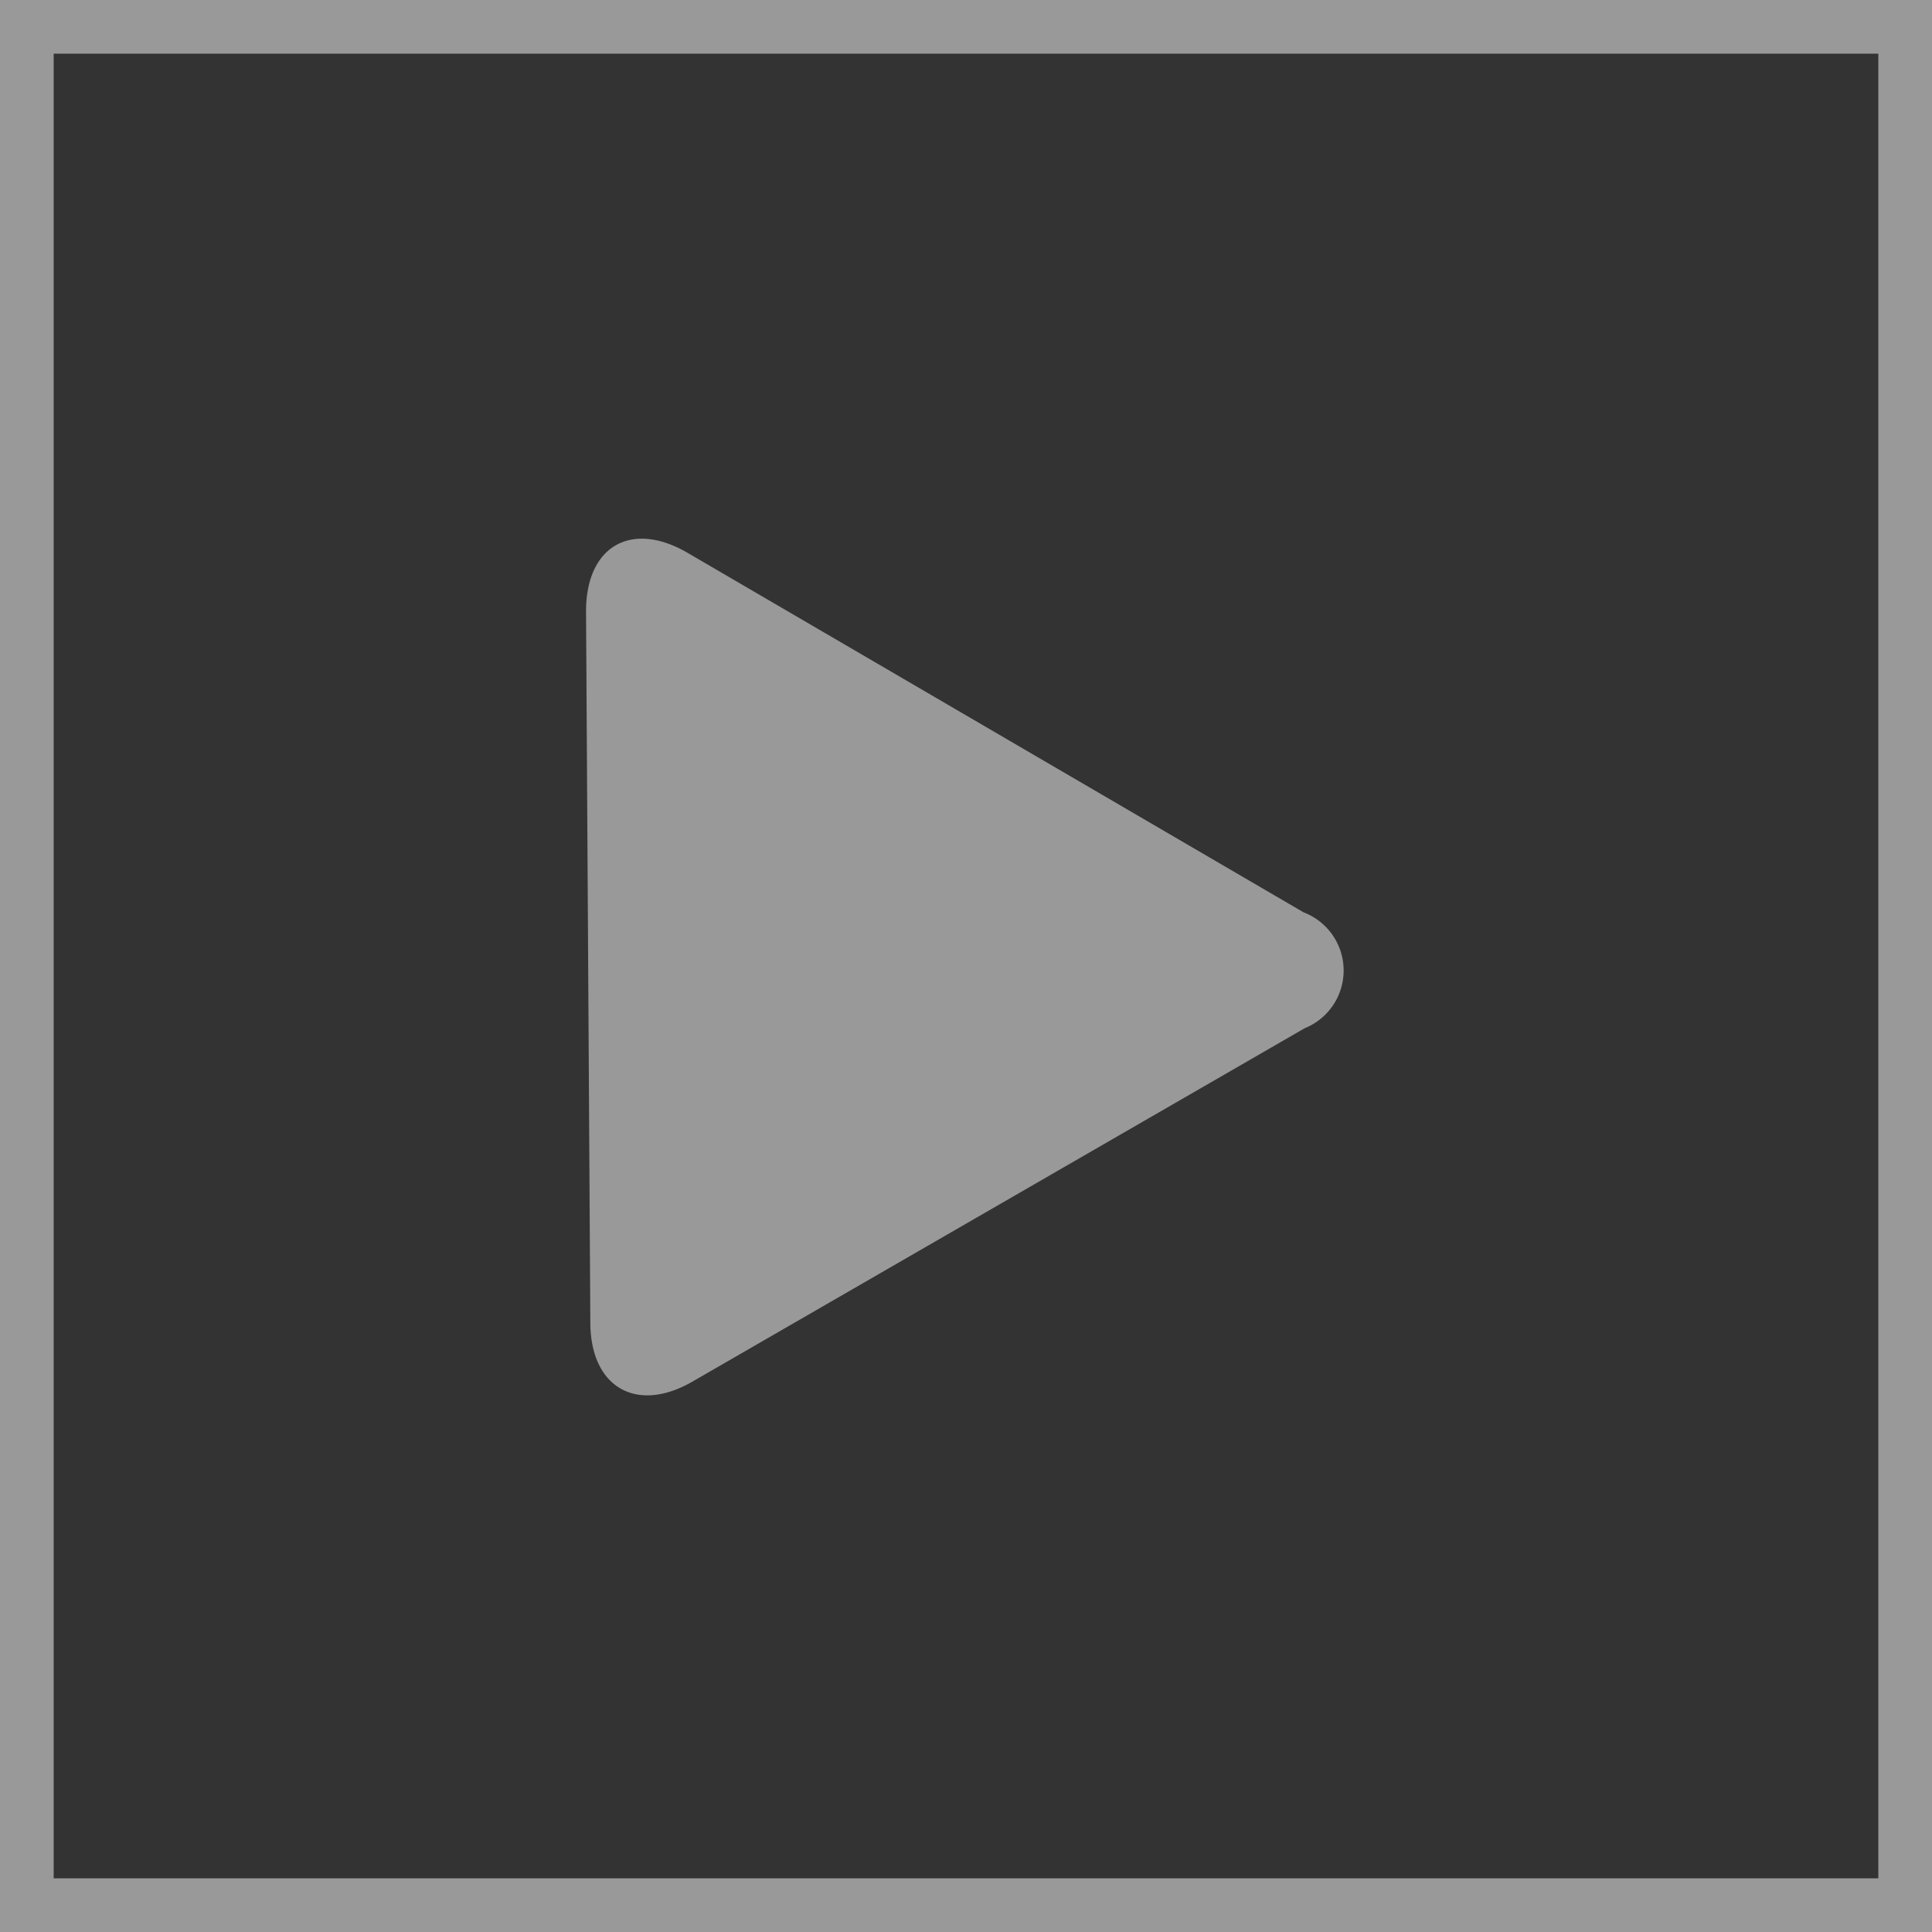
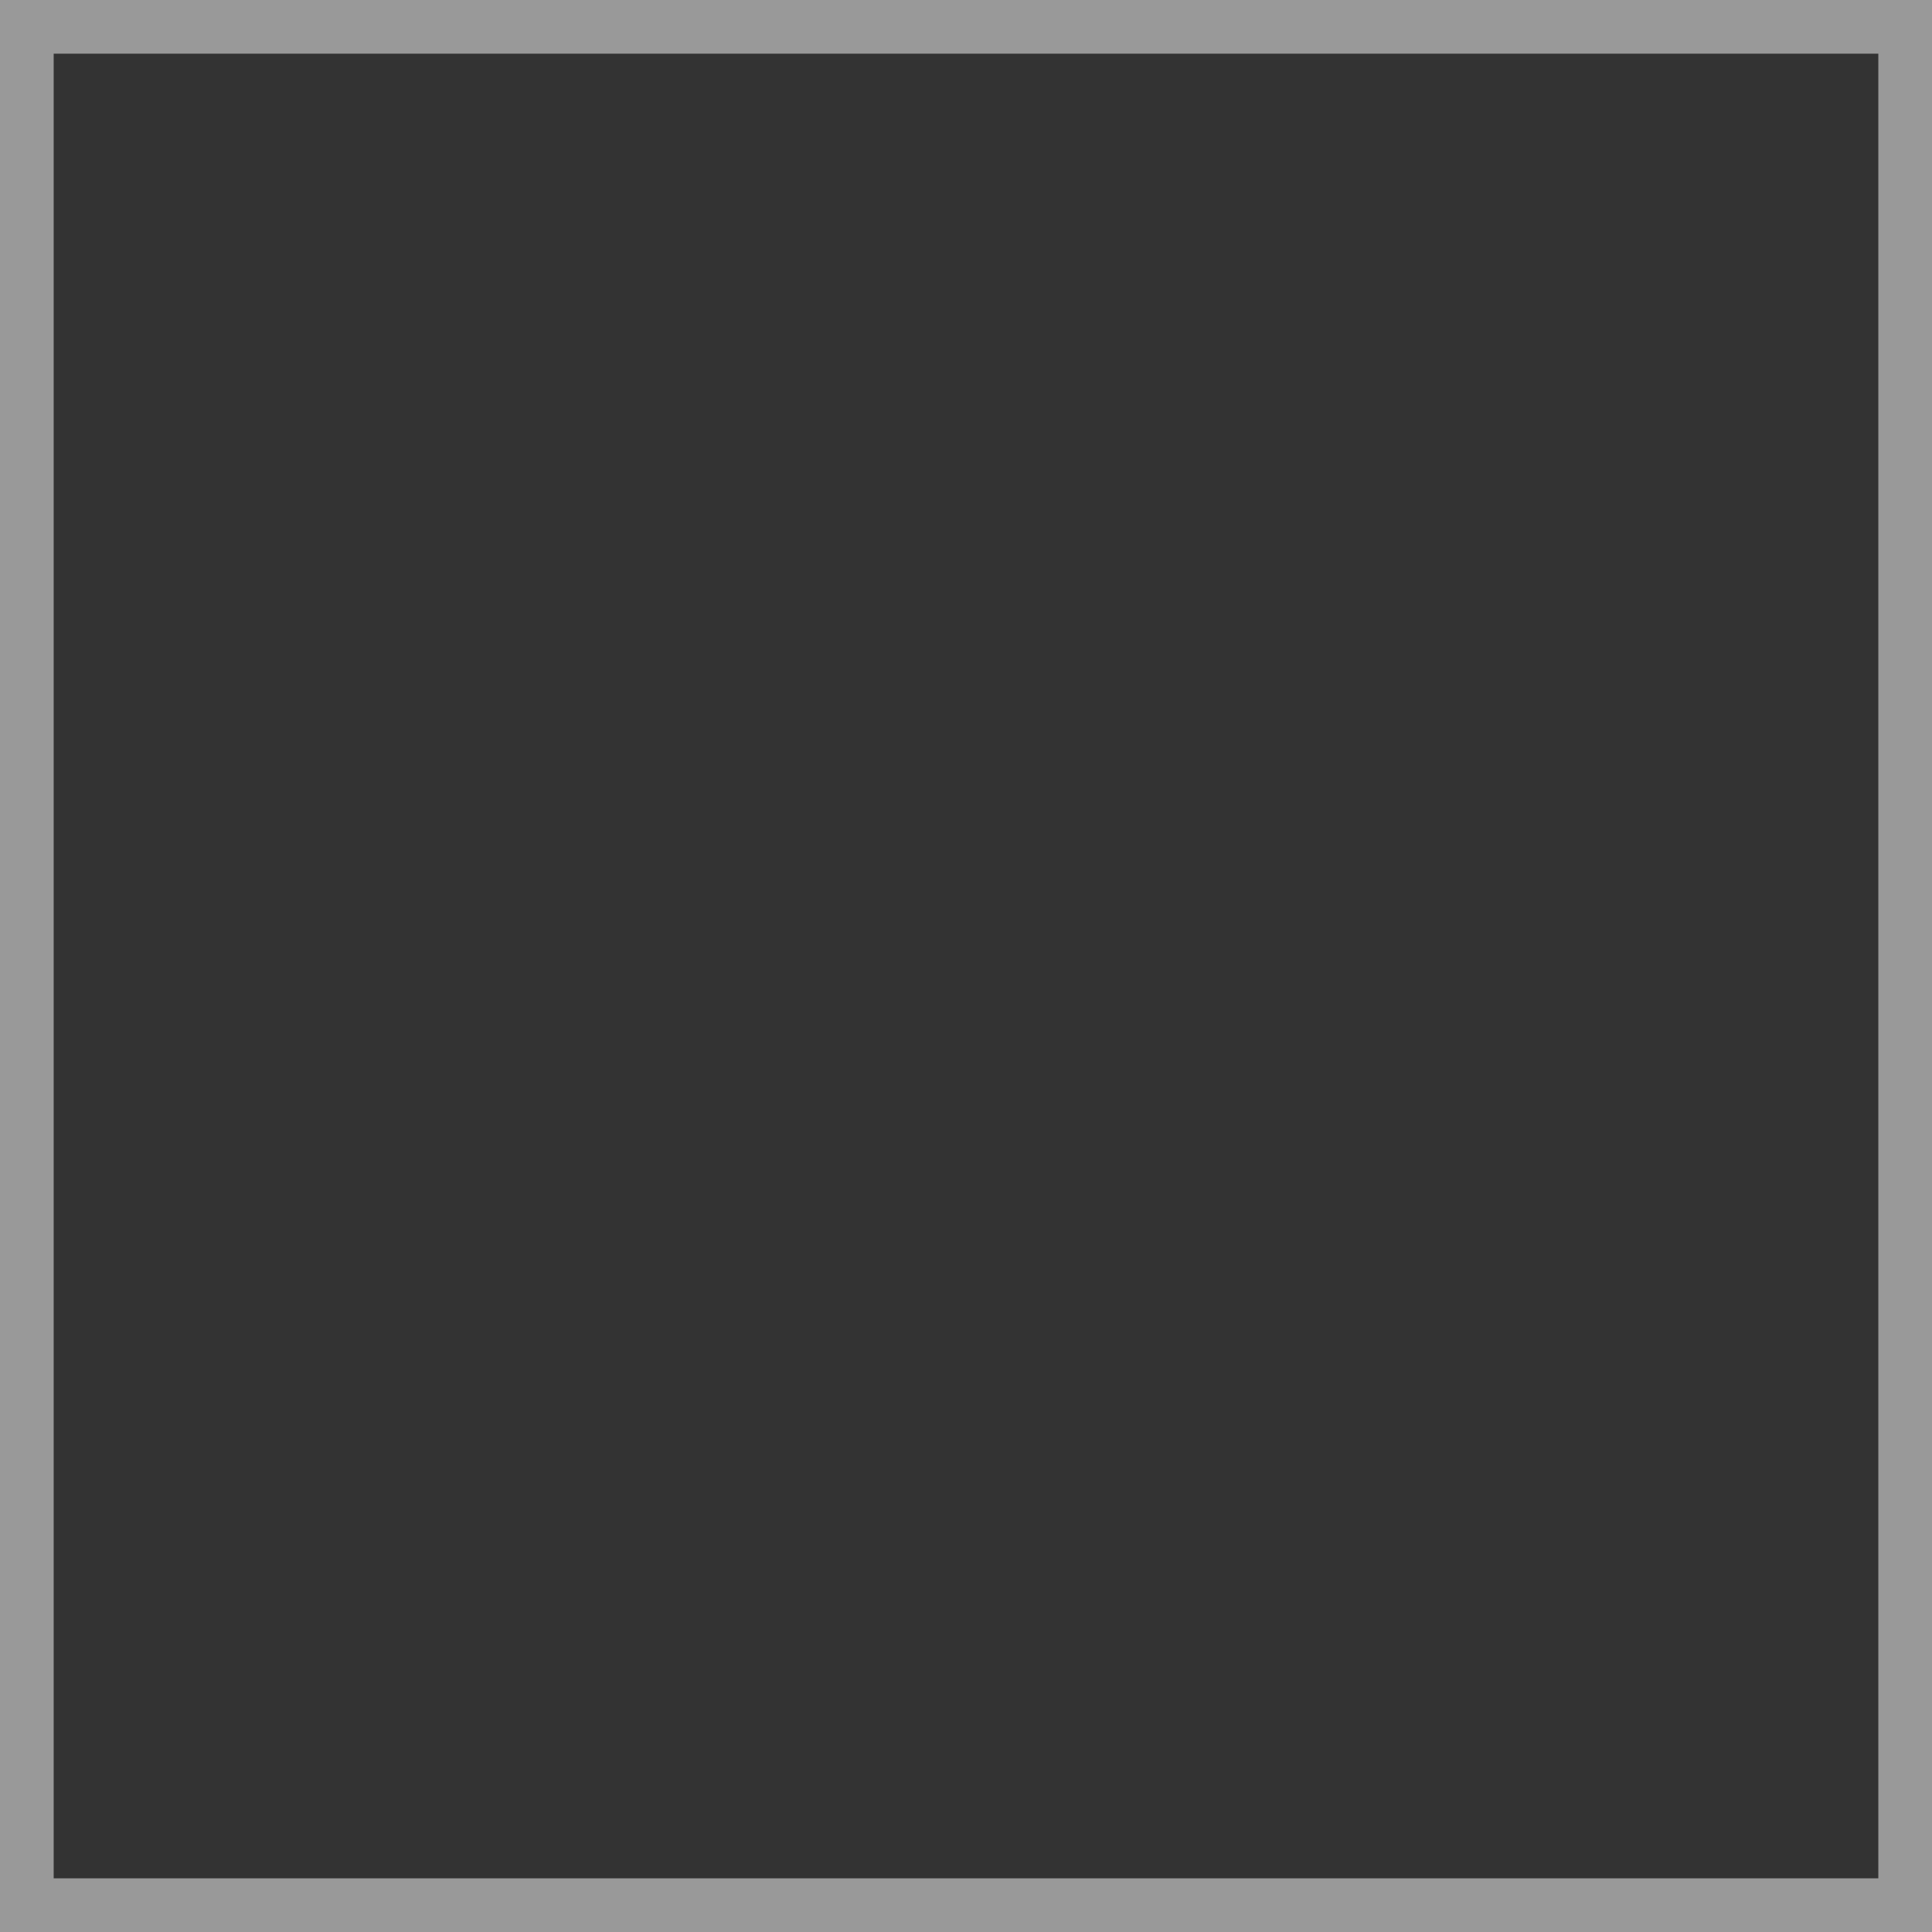
<svg xmlns="http://www.w3.org/2000/svg" viewBox="0 0 36 36">
  <rect x="0" y="0" width="36" height="36" fill="#333333" stroke="none" />
  <defs>
    <style>.cls-1{opacity:0.5;}.cls-2{fill:none;stroke:#fff;stroke-miterlimit:10;}.cls-3{fill:#fff;}</style>
  </defs>
  <title>grid-play</title>
  <g id="Layer_2" data-name="Layer 2">
    <g id="Layer_1-2" data-name="Layer 1">
      <g class="cls-1">
        <rect class="cls-2" x="0.5" y="0.5" width="35" height="35" />
-         <path class="cls-3" d="M24.29,17l-11.48-6.7c-1.05-.61-1.89-.12-1.89,1.09L11,24.64c0,1.21.86,1.71,1.91,1.1l11.4-6.58A1.16,1.16,0,0,0,24.29,17Z" />
      </g>
    </g>
  </g>
</svg>